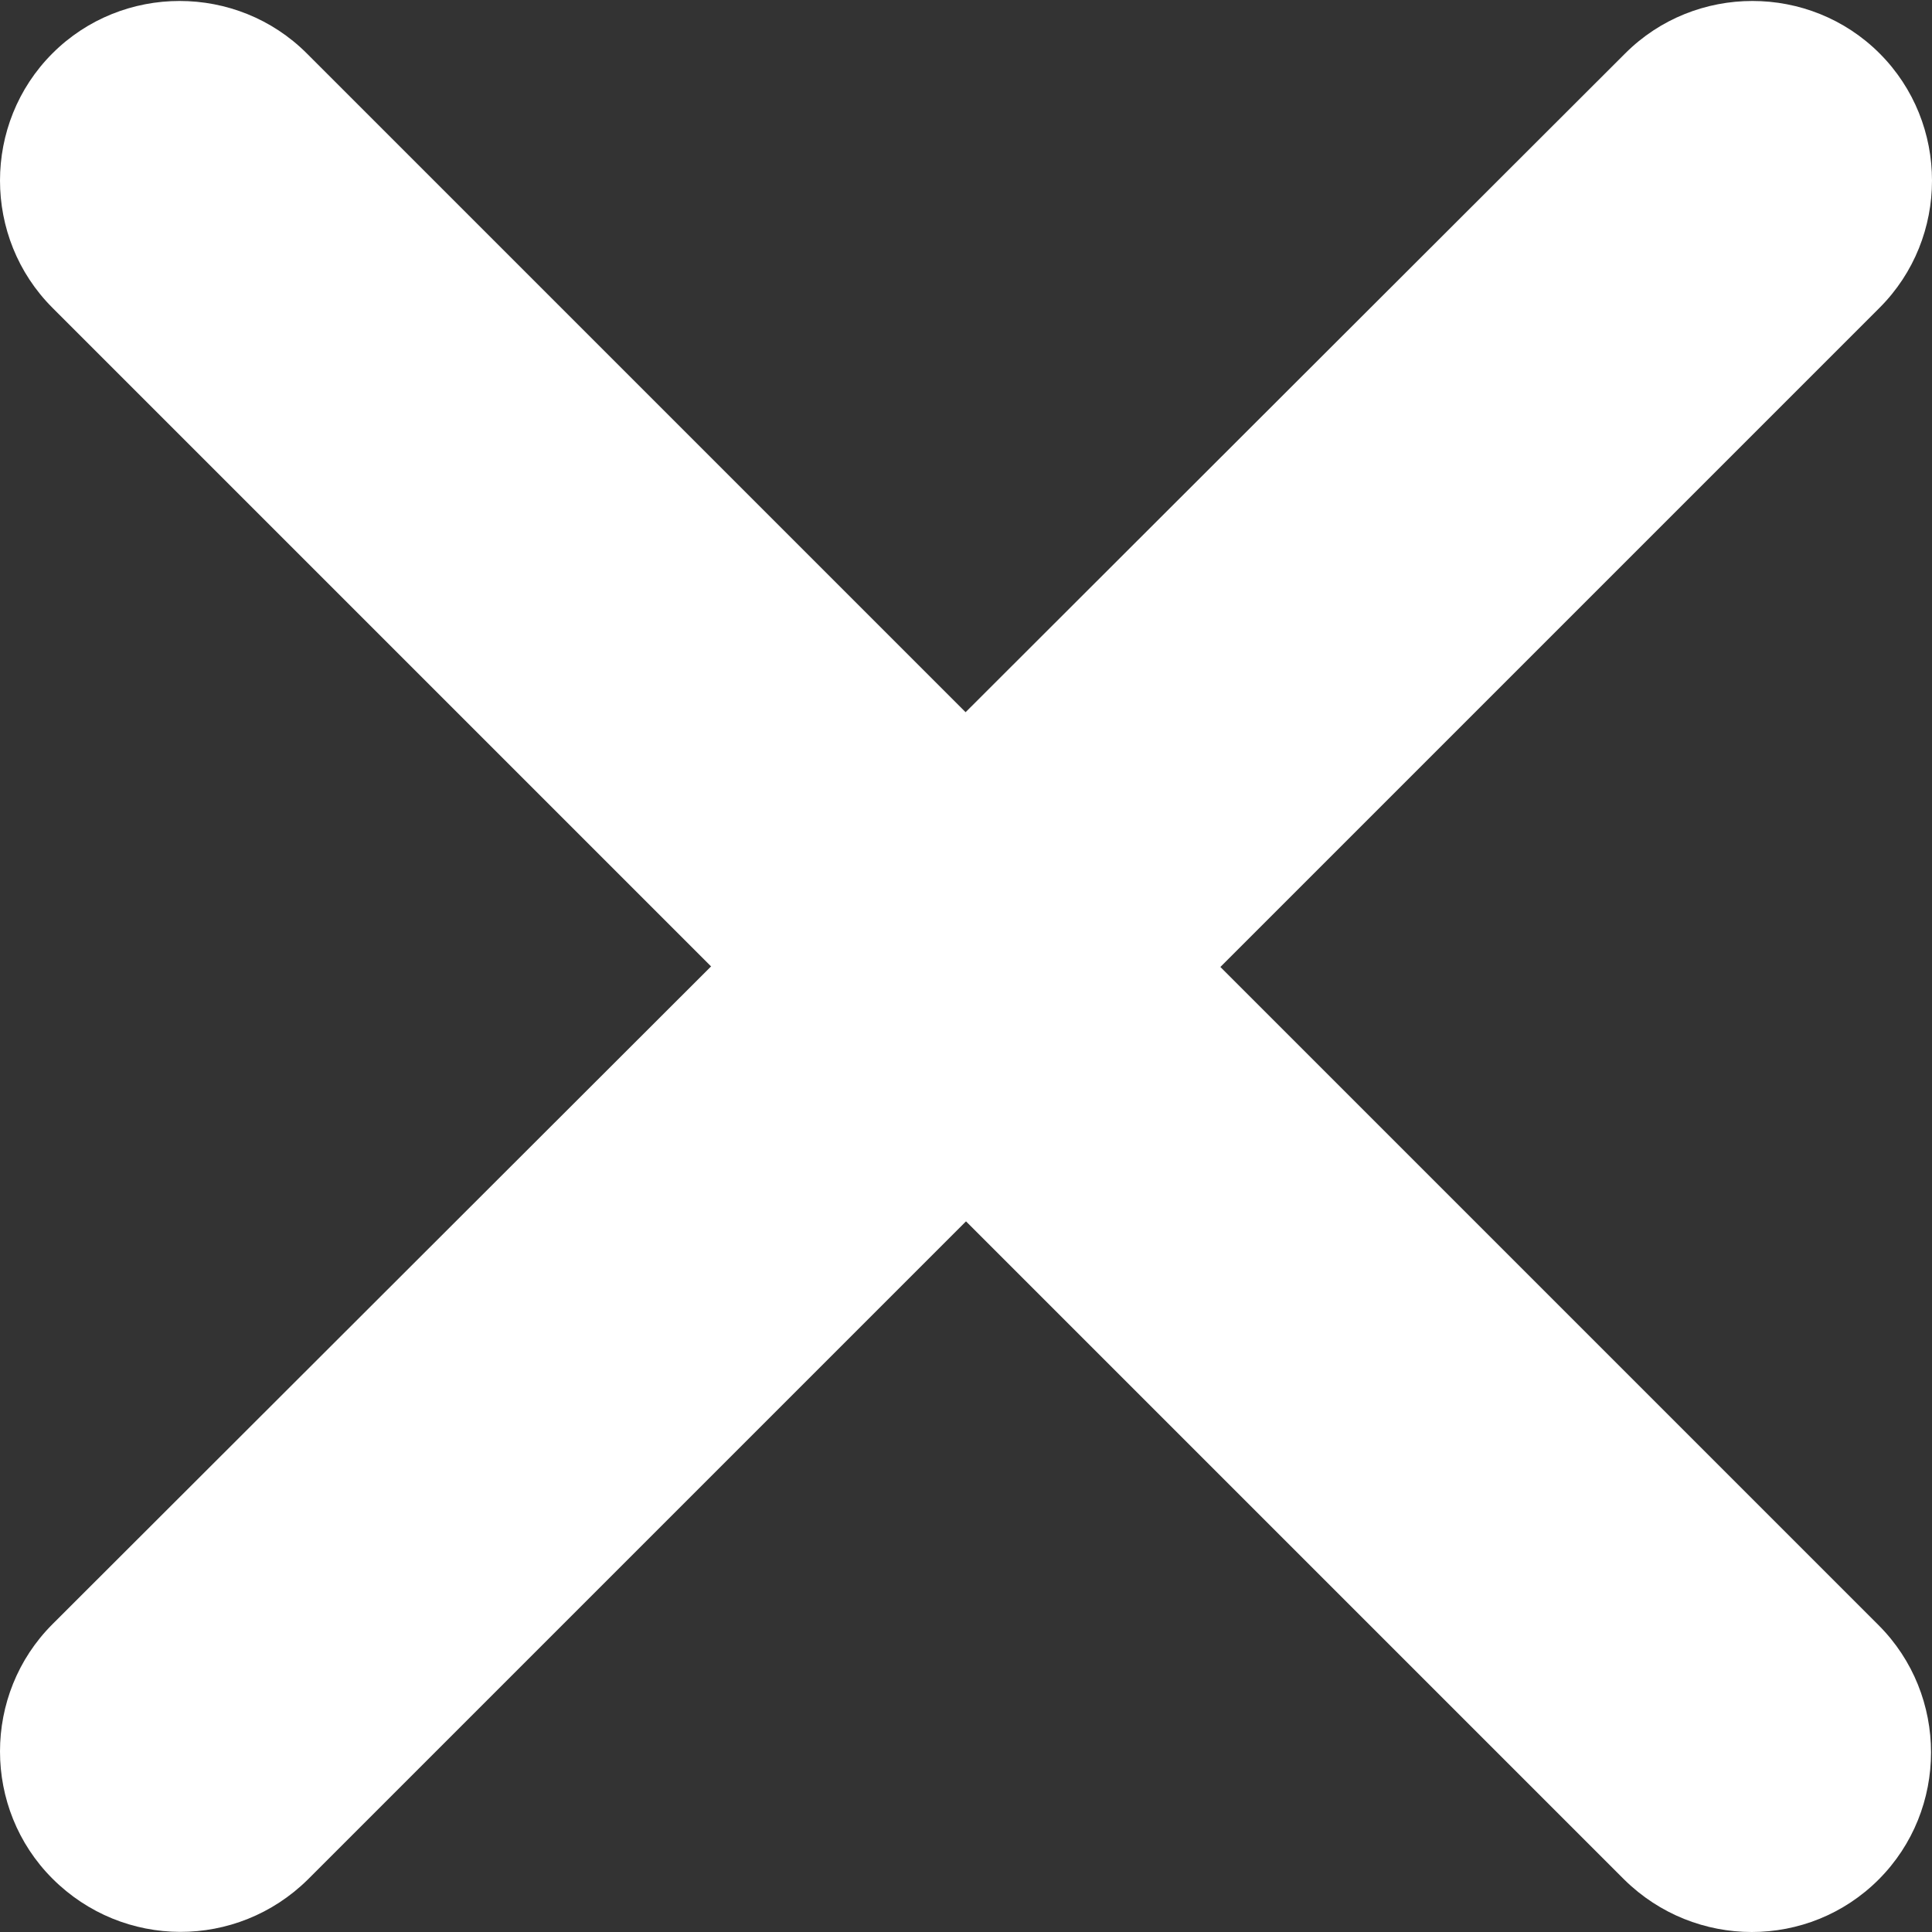
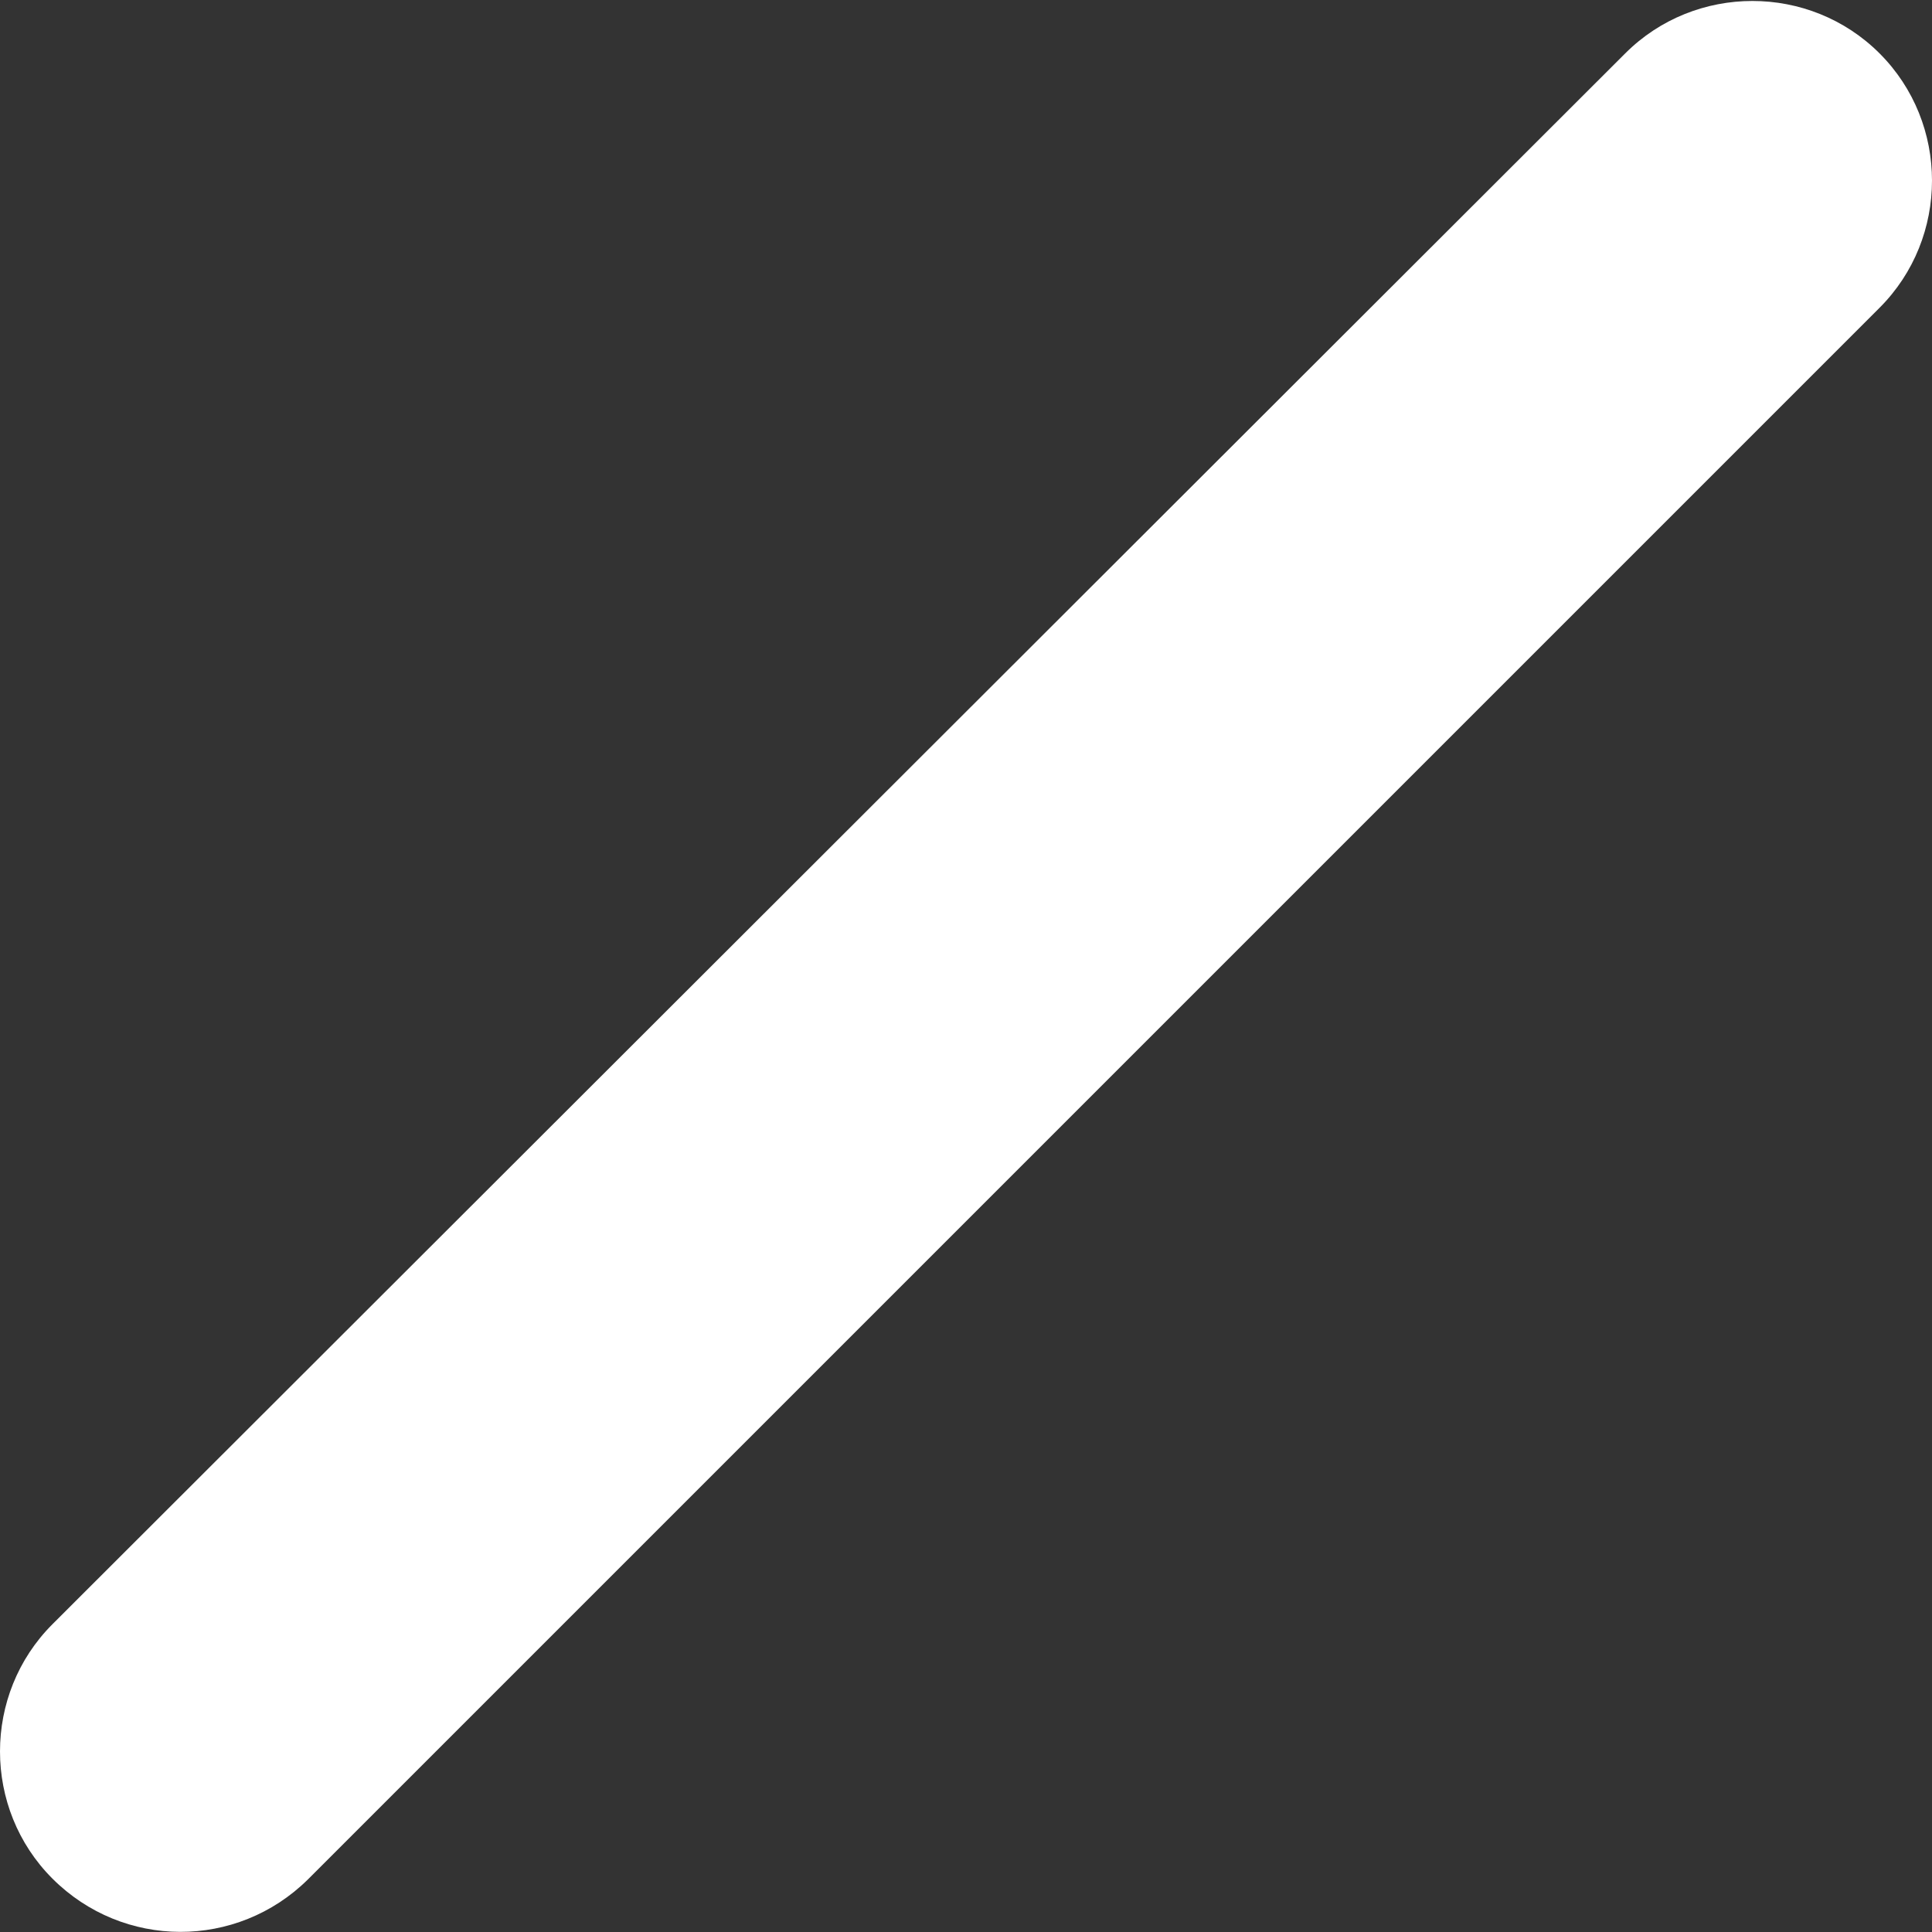
<svg xmlns="http://www.w3.org/2000/svg" id="Layer_1" viewBox="0 0 199 199" width="25" height="25">
  <rect x="0" y="0" width="199" height="199" fill="#333333" stroke="none" />
  <style>.st0{fill:#fff}</style>
-   <path d="M167.3 193.6L5.4 31.7c-7.2-7.2-7.2-19 0-26.2 7.2-7.2 19-7.2 26.2 0l161.9 161.9c7.2 7.2 7.2 19 0 26.2-7.2 7.2-18.9 7.2-26.2 0z" class="st0" />
-   <path d="M31.7 193.6L193.6 31.7c7.2-7.2 7.2-19 0-26.2-7.2-7.2-19-7.2-26.2 0L5.4 167.3c-7.2 7.2-7.2 19 0 26.2 7.3 7.3 19 7.3 26.3.1z" class="st0" />
+   <path d="M31.7 193.6L193.6 31.7c7.2-7.2 7.2-19 0-26.2-7.2-7.2-19-7.2-26.2 0L5.4 167.3c-7.2 7.2-7.2 19 0 26.2 7.3 7.3 19 7.3 26.3.1" class="st0" />
</svg>